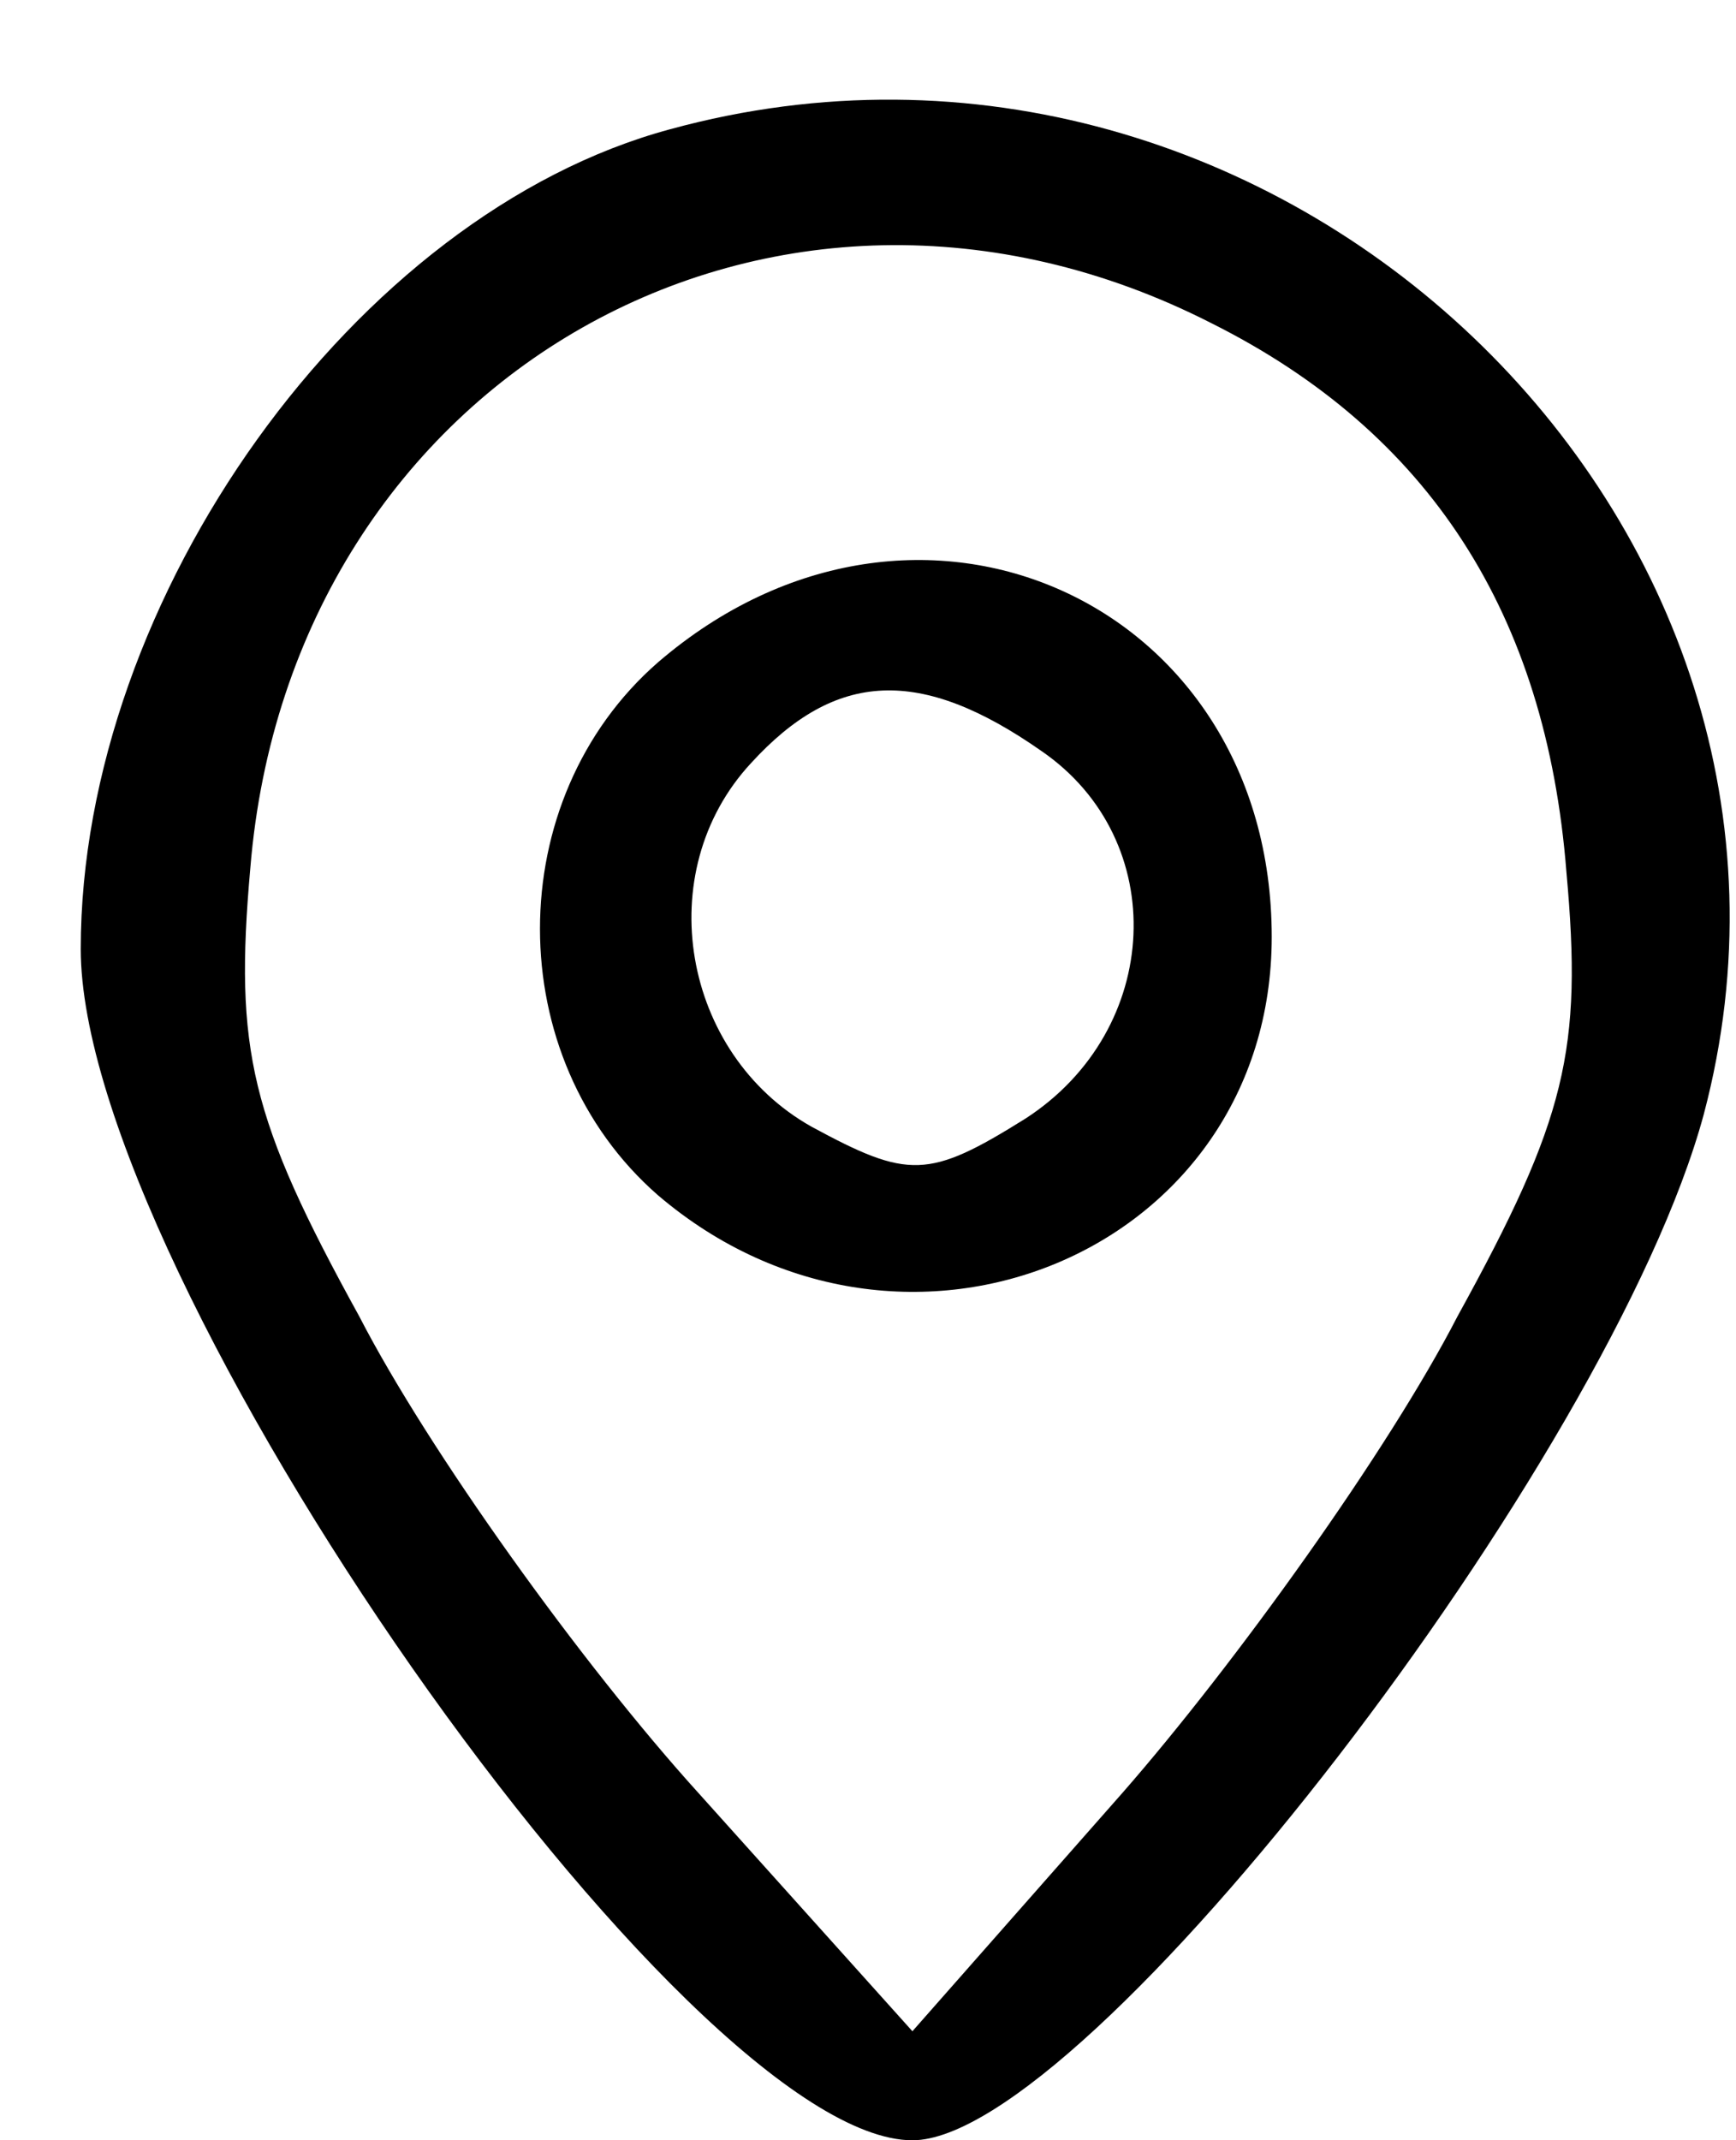
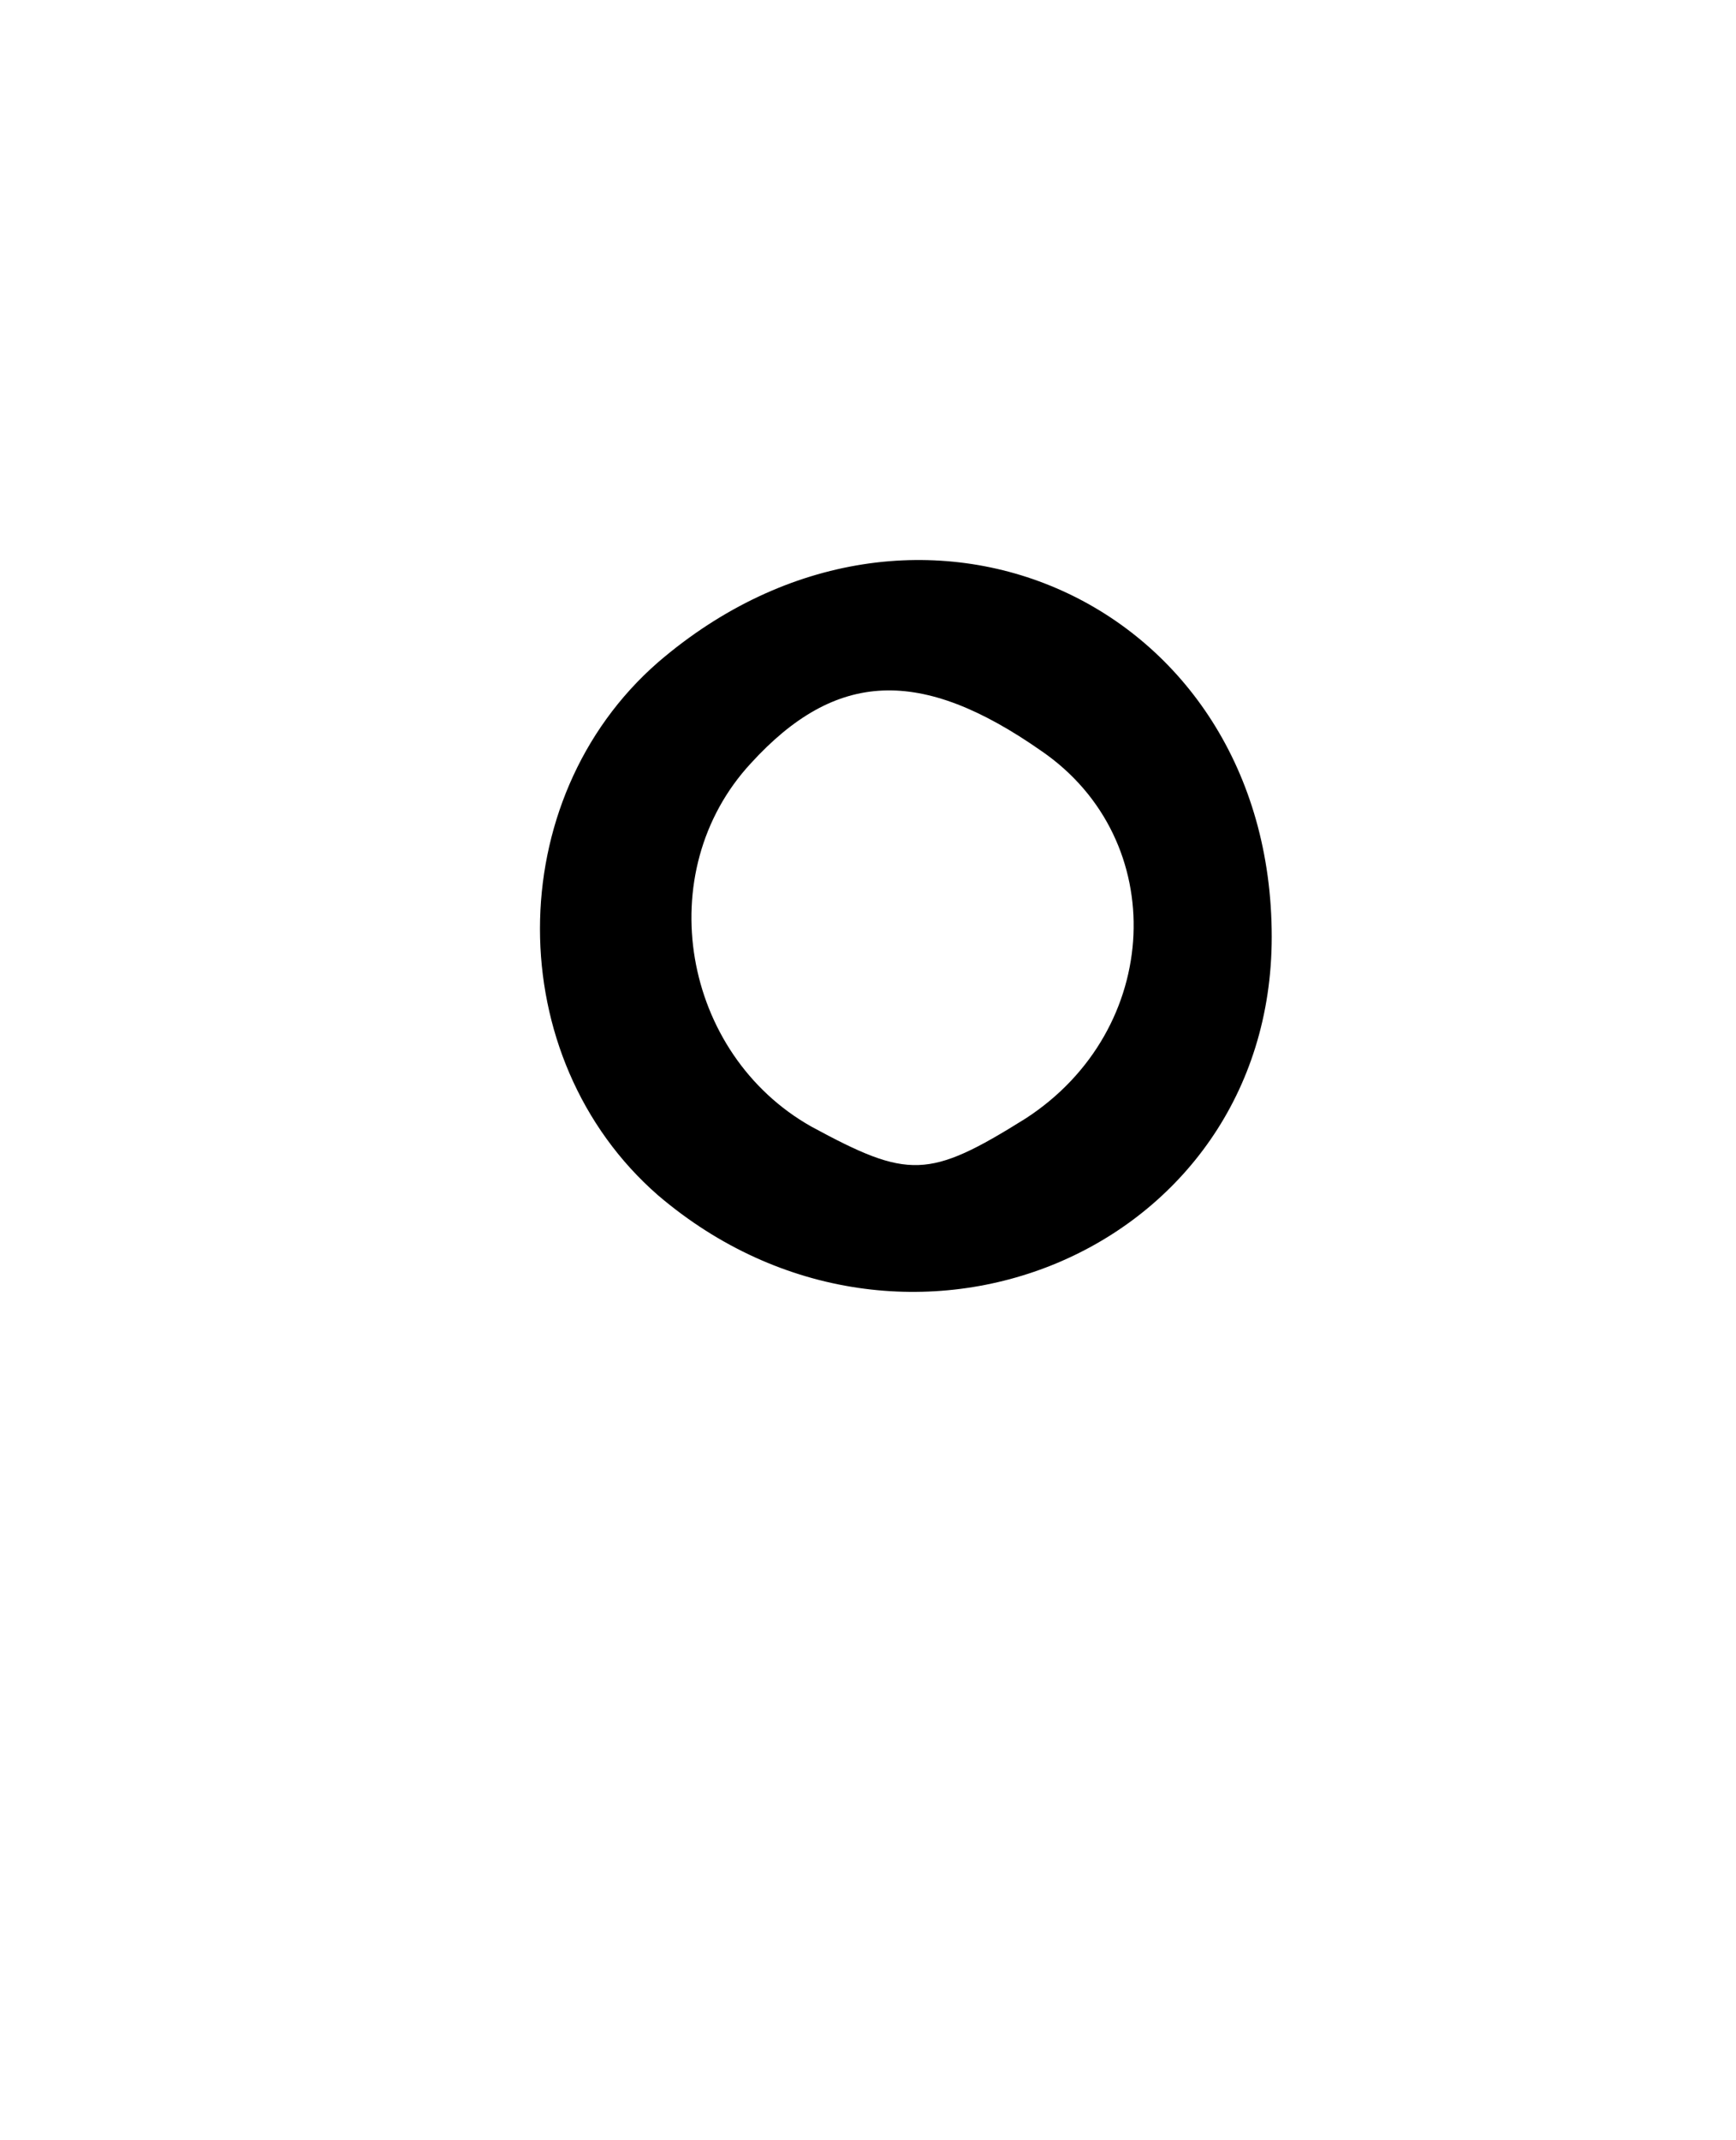
<svg xmlns="http://www.w3.org/2000/svg" version="1.0" width="43pt" height="53pt" viewBox="0 0 43 53" preserveAspectRatio="xMidYMid meet">
  <g transform="translate(0,53) scale(0.1,-0.1)" fill="#000000" stroke="none">
-     <path d="M166 498 c-78 -21 -146 -116 -146 -203 0 -81 150 -295 206 -295 43 0 173 169 196 254 39 147 -106 285 -256 244z m134 -48 c54 -27 83 -72 88 -136 4 -44 0 -61 -27 -110 -17 -33 -55 -86 -83 -118 l-52 -59 -53 59 c-29 32 -67 85 -84 118 -27 49 -31 66 -27 111 10 122 130 190 238 135z" />
-     <path d="M163 366 c-39 -34 -39 -98 0 -132 61 -52 152 -14 152 64 0 83 -88 123 -152 68z m95 -22 c32 -22 30 -69 -4 -91 -24 -15 -29 -15 -53 -2 -32 18 -40 63 -15 90 21 23 42 24 72 3z" />
+     <path d="M163 366 c-39 -34 -39 -98 0 -132 61 -52 152 -14 152 64 0 83 -88 123 -152 68z m95 -22 c32 -22 30 -69 -4 -91 -24 -15 -29 -15 -53 -2 -32 18 -40 63 -15 90 21 23 42 24 72 3" />
  </g>
</svg>